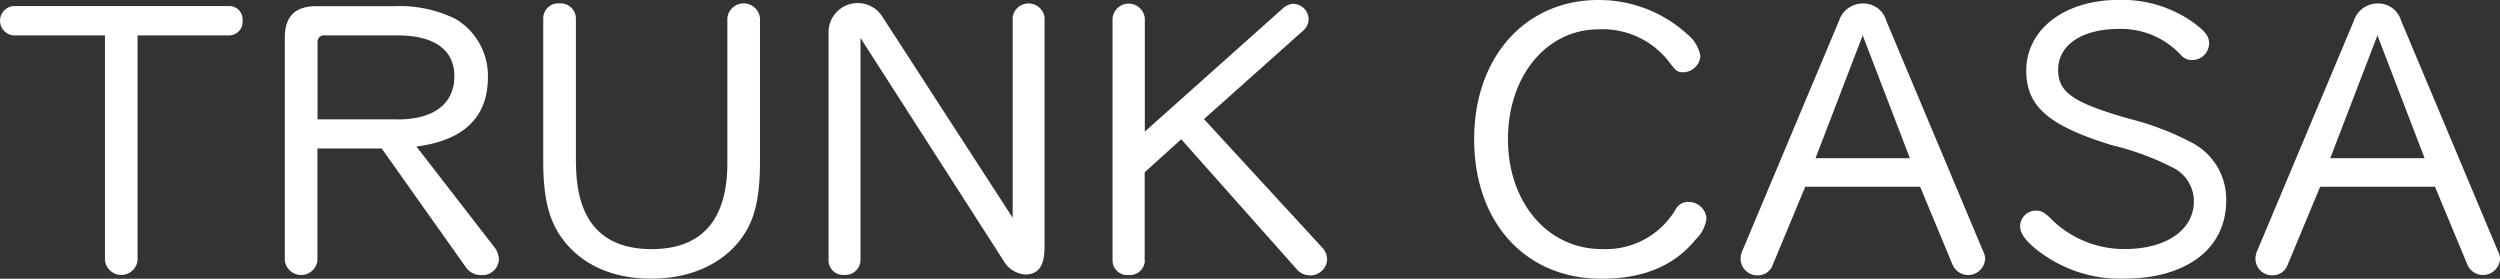
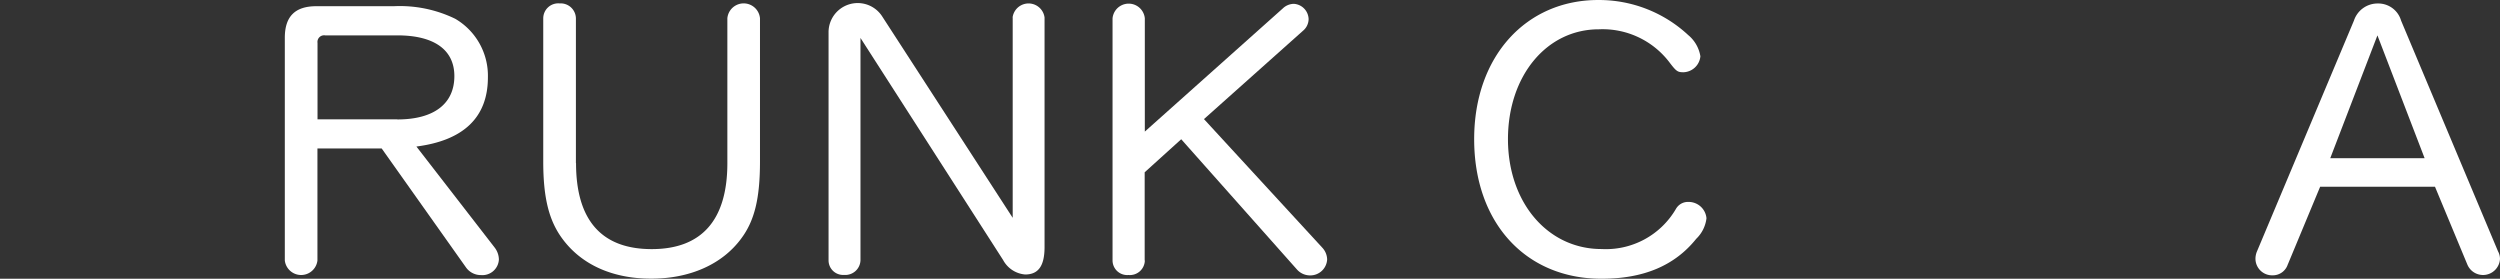
<svg xmlns="http://www.w3.org/2000/svg" width="240.156" height="26.776" viewBox="0 0 240.156 26.776">
  <rect x="0" y="0" width="240.156" height="26.776" fill="#333333" stroke="none" />
-   <path d="M17.5,291.634a1.419,1.419,0,0,1,0-2.814h20.82a1.272,1.272,0,0,1,1.239,1.391,1.3,1.3,0,0,1-1.239,1.423H29.476v21.587a1.574,1.574,0,0,1-3.134,0V291.634Z" transform="translate(-16.26 -288.236)" fill="#fff" />
  <path d="M53.614,313.264a1.578,1.578,0,0,1-3.134,0v-21.4c0-2.047.983-3.03,3.03-3.03h7.452a12.148,12.148,0,0,1,5.885,1.207,6.336,6.336,0,0,1,3.142,5.629c0,3.838-2.335,6.06-6.868,6.644l7.524,9.714a1.943,1.943,0,0,1,.4,1.135,1.584,1.584,0,0,1-1.719,1.5,1.747,1.747,0,0,1-1.463-.767l-8.075-11.393H53.614v10.778Zm7.676-13.552c3.51,0,5.477-1.5,5.477-4.166,0-2.518-1.935-3.91-5.477-3.91H54.35a.638.638,0,0,0-.728.728v7.34H61.29Z" transform="translate(-23.12 -288.238)" fill="#fff" />
  <path d="M84.68,303.843c0,5.477,2.447,8.259,7.268,8.259s7.268-2.814,7.268-8.259v-13.92a1.574,1.574,0,0,1,3.134,0v13.768c0,3.51-.512,5.661-1.791,7.38-1.823,2.487-4.933,3.87-8.659,3.87s-6.684-1.351-8.507-3.8c-1.311-1.751-1.863-3.942-1.863-7.452V289.923A1.44,1.44,0,0,1,83.1,288.5a1.464,1.464,0,0,1,1.567,1.423v13.92Z" transform="translate(-29.344 -288.172)" fill="#fff" />
  <path d="M133.49,289.841a1.548,1.548,0,0,1,3.07,0V311.9c0,1.791-.584,2.63-1.863,2.63a2.651,2.651,0,0,1-2.119-1.391l-13.7-21.331V313.18a1.458,1.458,0,0,1-1.567,1.391,1.4,1.4,0,0,1-1.5-1.391V291.3a2.8,2.8,0,0,1,5.149-1.567L133.5,309.086V289.833Z" transform="translate(-36.218 -288.162)" fill="#fff" />
  <path d="M153.032,313.2a1.435,1.435,0,0,1-1.567,1.391,1.407,1.407,0,0,1-1.535-1.391V289.933a1.557,1.557,0,0,1,3.1,0v10.882l13.256-11.833a1.576,1.576,0,0,1,1.055-.44,1.512,1.512,0,0,1,1.423,1.463,1.48,1.48,0,0,1-.552,1.135l-9.5,8.475,11.361,12.345a1.714,1.714,0,0,1,.472,1.135,1.619,1.619,0,0,1-1.647,1.535,1.679,1.679,0,0,1-1.239-.552L156.526,301.55l-3.51,3.174V313.2Z" transform="translate(-43.056 -288.174)" fill="#fff" />
  <path d="M213.976,291.488a3.361,3.361,0,0,1,1.135,2.007,1.688,1.688,0,0,1-1.607,1.535c-.584,0-.7-.072-1.391-.983a8.068,8.068,0,0,0-6.756-3.142c-5.037,0-8.731,4.493-8.731,10.554s3.8,10.554,8.987,10.554a7.789,7.789,0,0,0,7.156-3.87,1.332,1.332,0,0,1,1.207-.656,1.721,1.721,0,0,1,1.719,1.567,3.248,3.248,0,0,1-.983,1.975c-2.079,2.591-5.077,3.838-9.1,3.838-7.308,0-12.233-5.4-12.233-13.408s5.037-13.368,11.905-13.368a12.592,12.592,0,0,1,8.691,3.4Z" transform="translate(-51.767 -288.09)" fill="#fff" />
-   <path d="M228.5,313.559a1.508,1.508,0,0,1-1.463,1.063,1.6,1.6,0,0,1-1.647-1.567,1.817,1.817,0,0,1,.144-.728l9.315-22.171a2.392,2.392,0,0,1,2.3-1.647,2.28,2.28,0,0,1,2.231,1.647l9.315,22.171a1.463,1.463,0,0,1,.184.728,1.631,1.631,0,0,1-3.142.512l-3.1-7.452H231.6l-3.1,7.452Zm4.094-10.186h9.059l-4.533-11.8-4.533,11.8Z" transform="translate(-58.184 -288.174)" fill="#fff" />
-   <path d="M275.888,290.465c.951.728,1.239,1.167,1.239,1.823a1.619,1.619,0,0,1-1.647,1.567,1.355,1.355,0,0,1-1.055-.472,7.841,7.841,0,0,0-5.917-2.518c-3.582,0-5.884,1.535-5.884,3.942,0,2.159,1.463,3.174,6.9,4.709a26.968,26.968,0,0,1,5.989,2.3,6.125,6.125,0,0,1,3.254,5.549c0,4.605-3.8,7.492-9.826,7.492a12.9,12.9,0,0,1-8.363-2.774c-1.135-.912-1.607-1.607-1.607-2.263a1.53,1.53,0,0,1,1.5-1.5c.584,0,.88.184,1.751,1.063a9.945,9.945,0,0,0,6.8,2.63c3.982,0,6.644-1.823,6.644-4.605a3.614,3.614,0,0,0-1.935-3.174,26.267,26.267,0,0,0-5.917-2.191c-6.1-1.863-8.251-3.726-8.251-7.164,0-3.982,3.686-6.8,8.915-6.8a11.832,11.832,0,0,1,7.412,2.375Z" transform="translate(-64.915 -288.09)" fill="#fff" />
  <path d="M290.36,313.559a1.508,1.508,0,0,1-1.463,1.063,1.6,1.6,0,0,1-1.647-1.567,1.817,1.817,0,0,1,.144-.728l9.315-22.171a2.392,2.392,0,0,1,2.3-1.647,2.28,2.28,0,0,1,2.231,1.647l9.315,22.171a1.465,1.465,0,0,1,.184.728,1.631,1.631,0,0,1-3.142.512l-3.1-7.452H293.462l-3.1,7.452Zm4.086-10.186H303.5l-4.533-11.8-4.533,11.8Z" transform="translate(-70.585 -288.174)" fill="#fff" />
</svg>